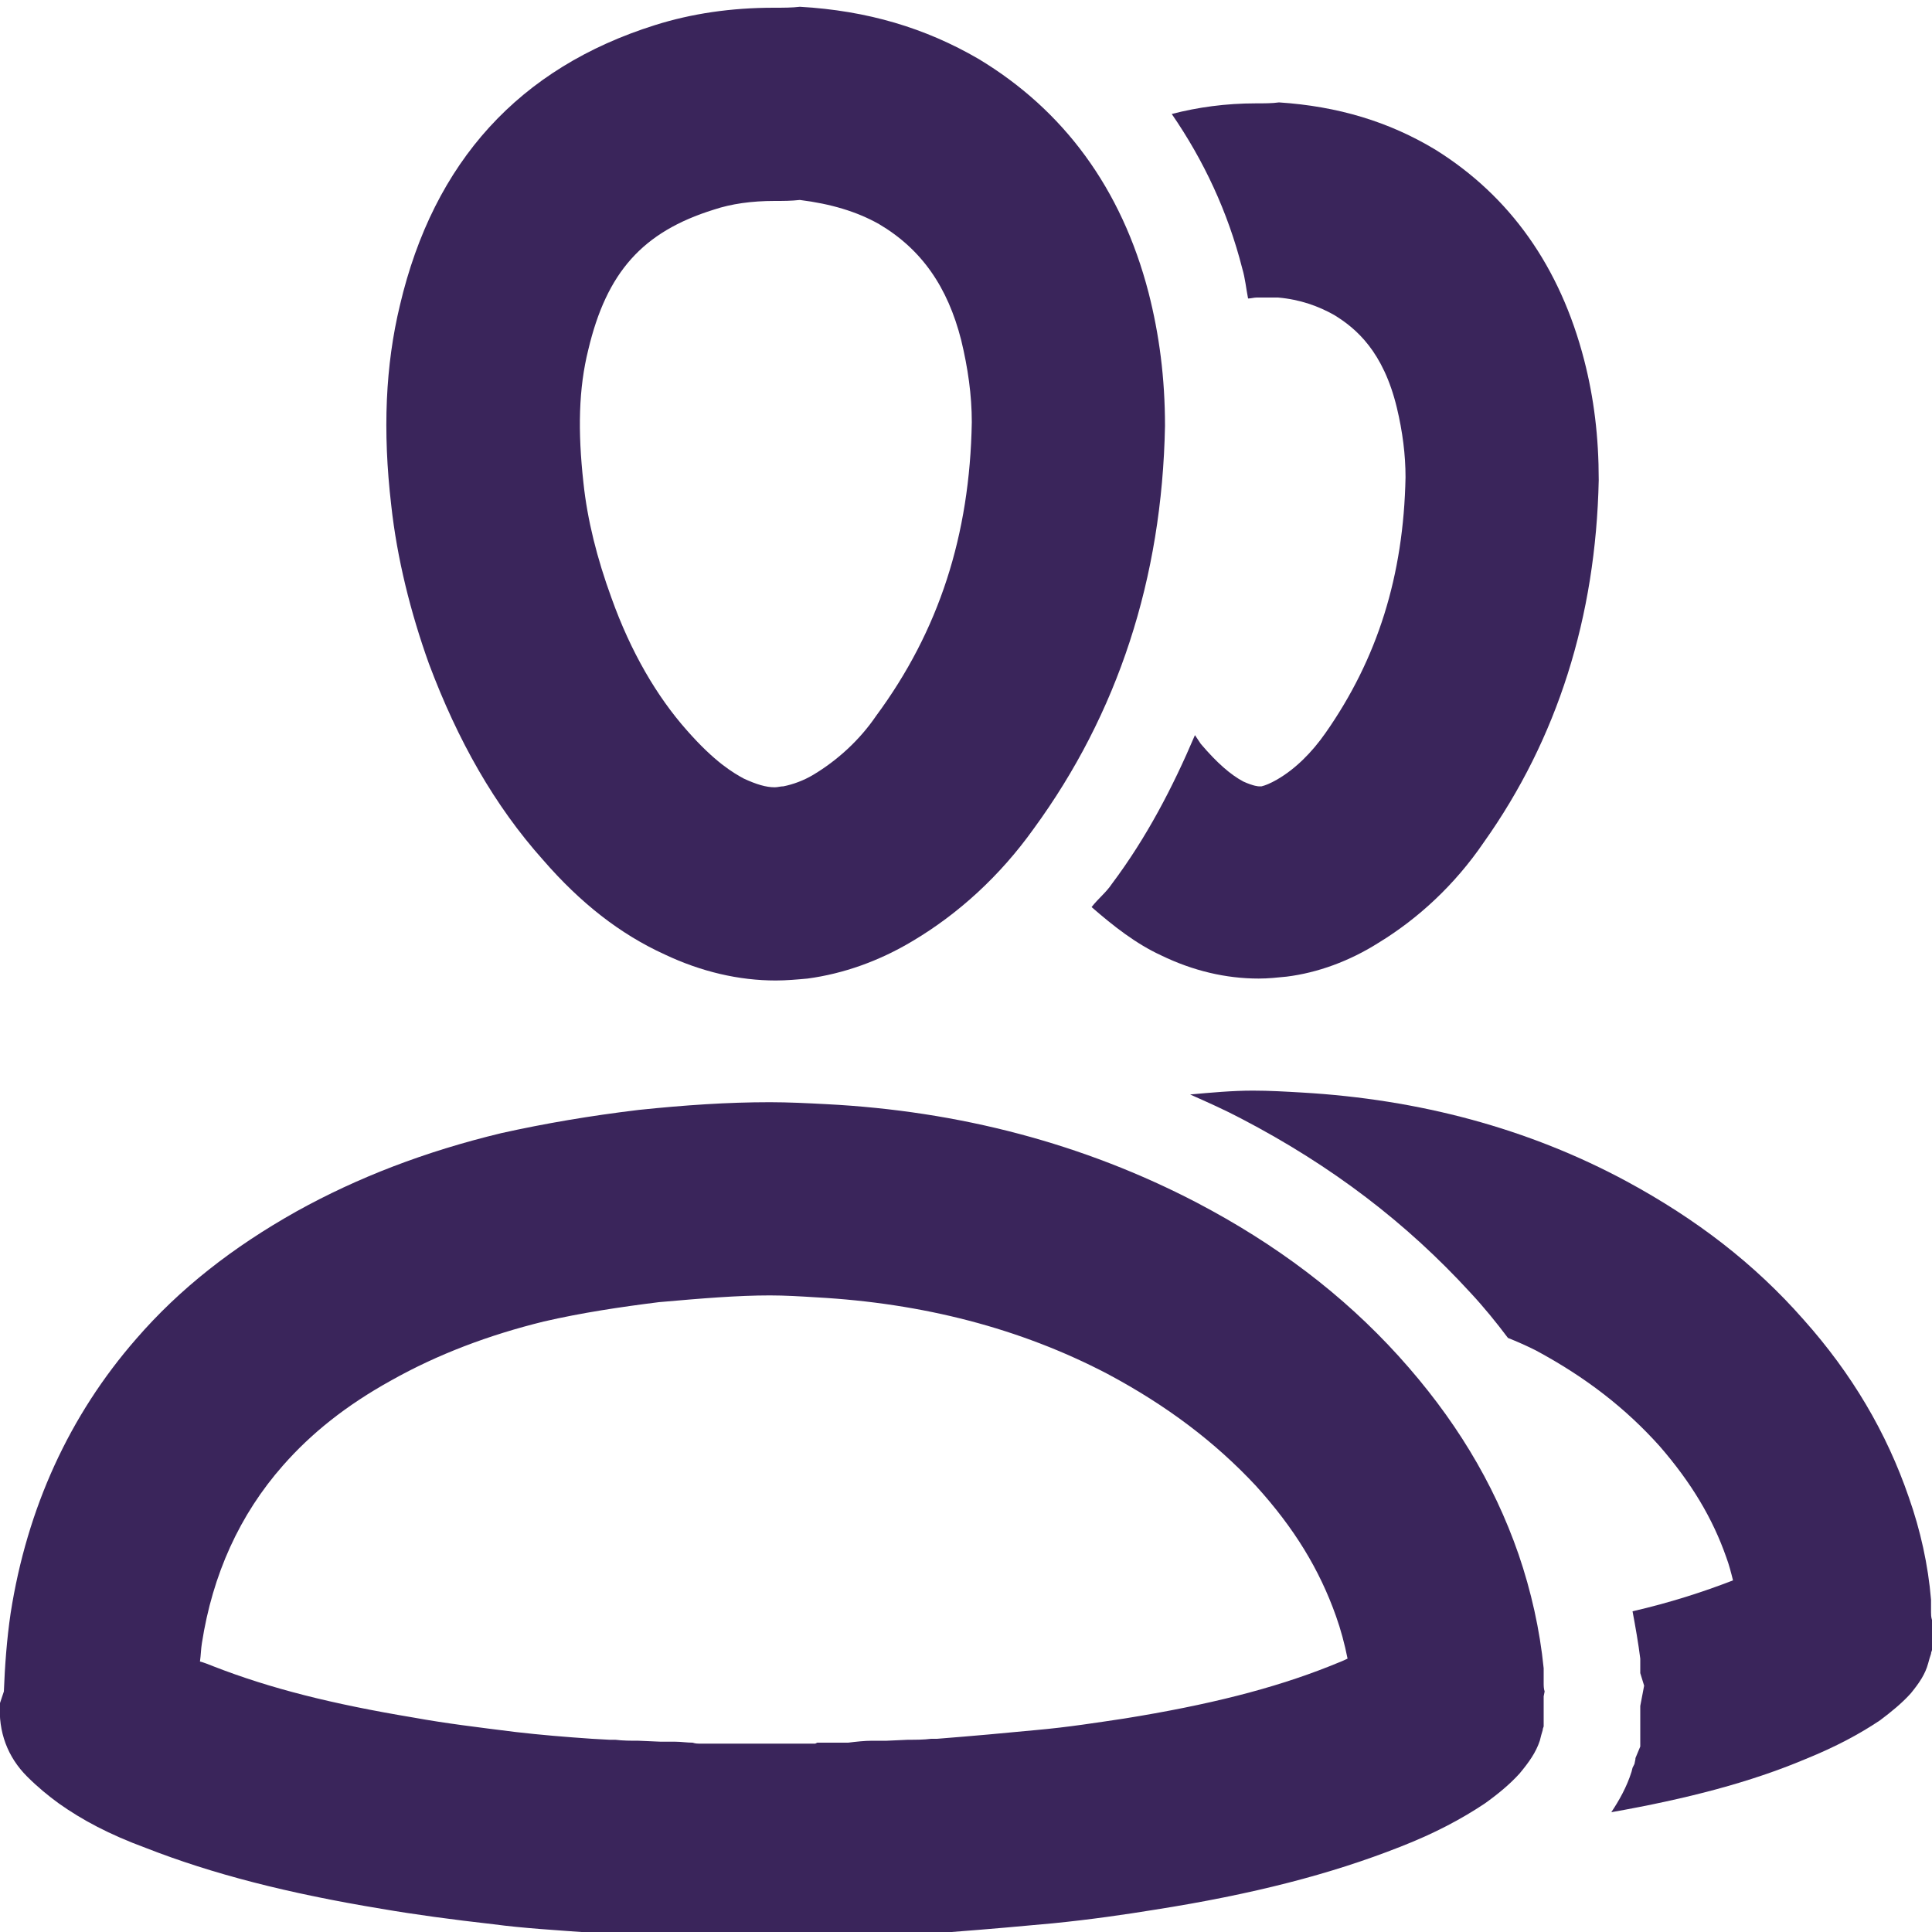
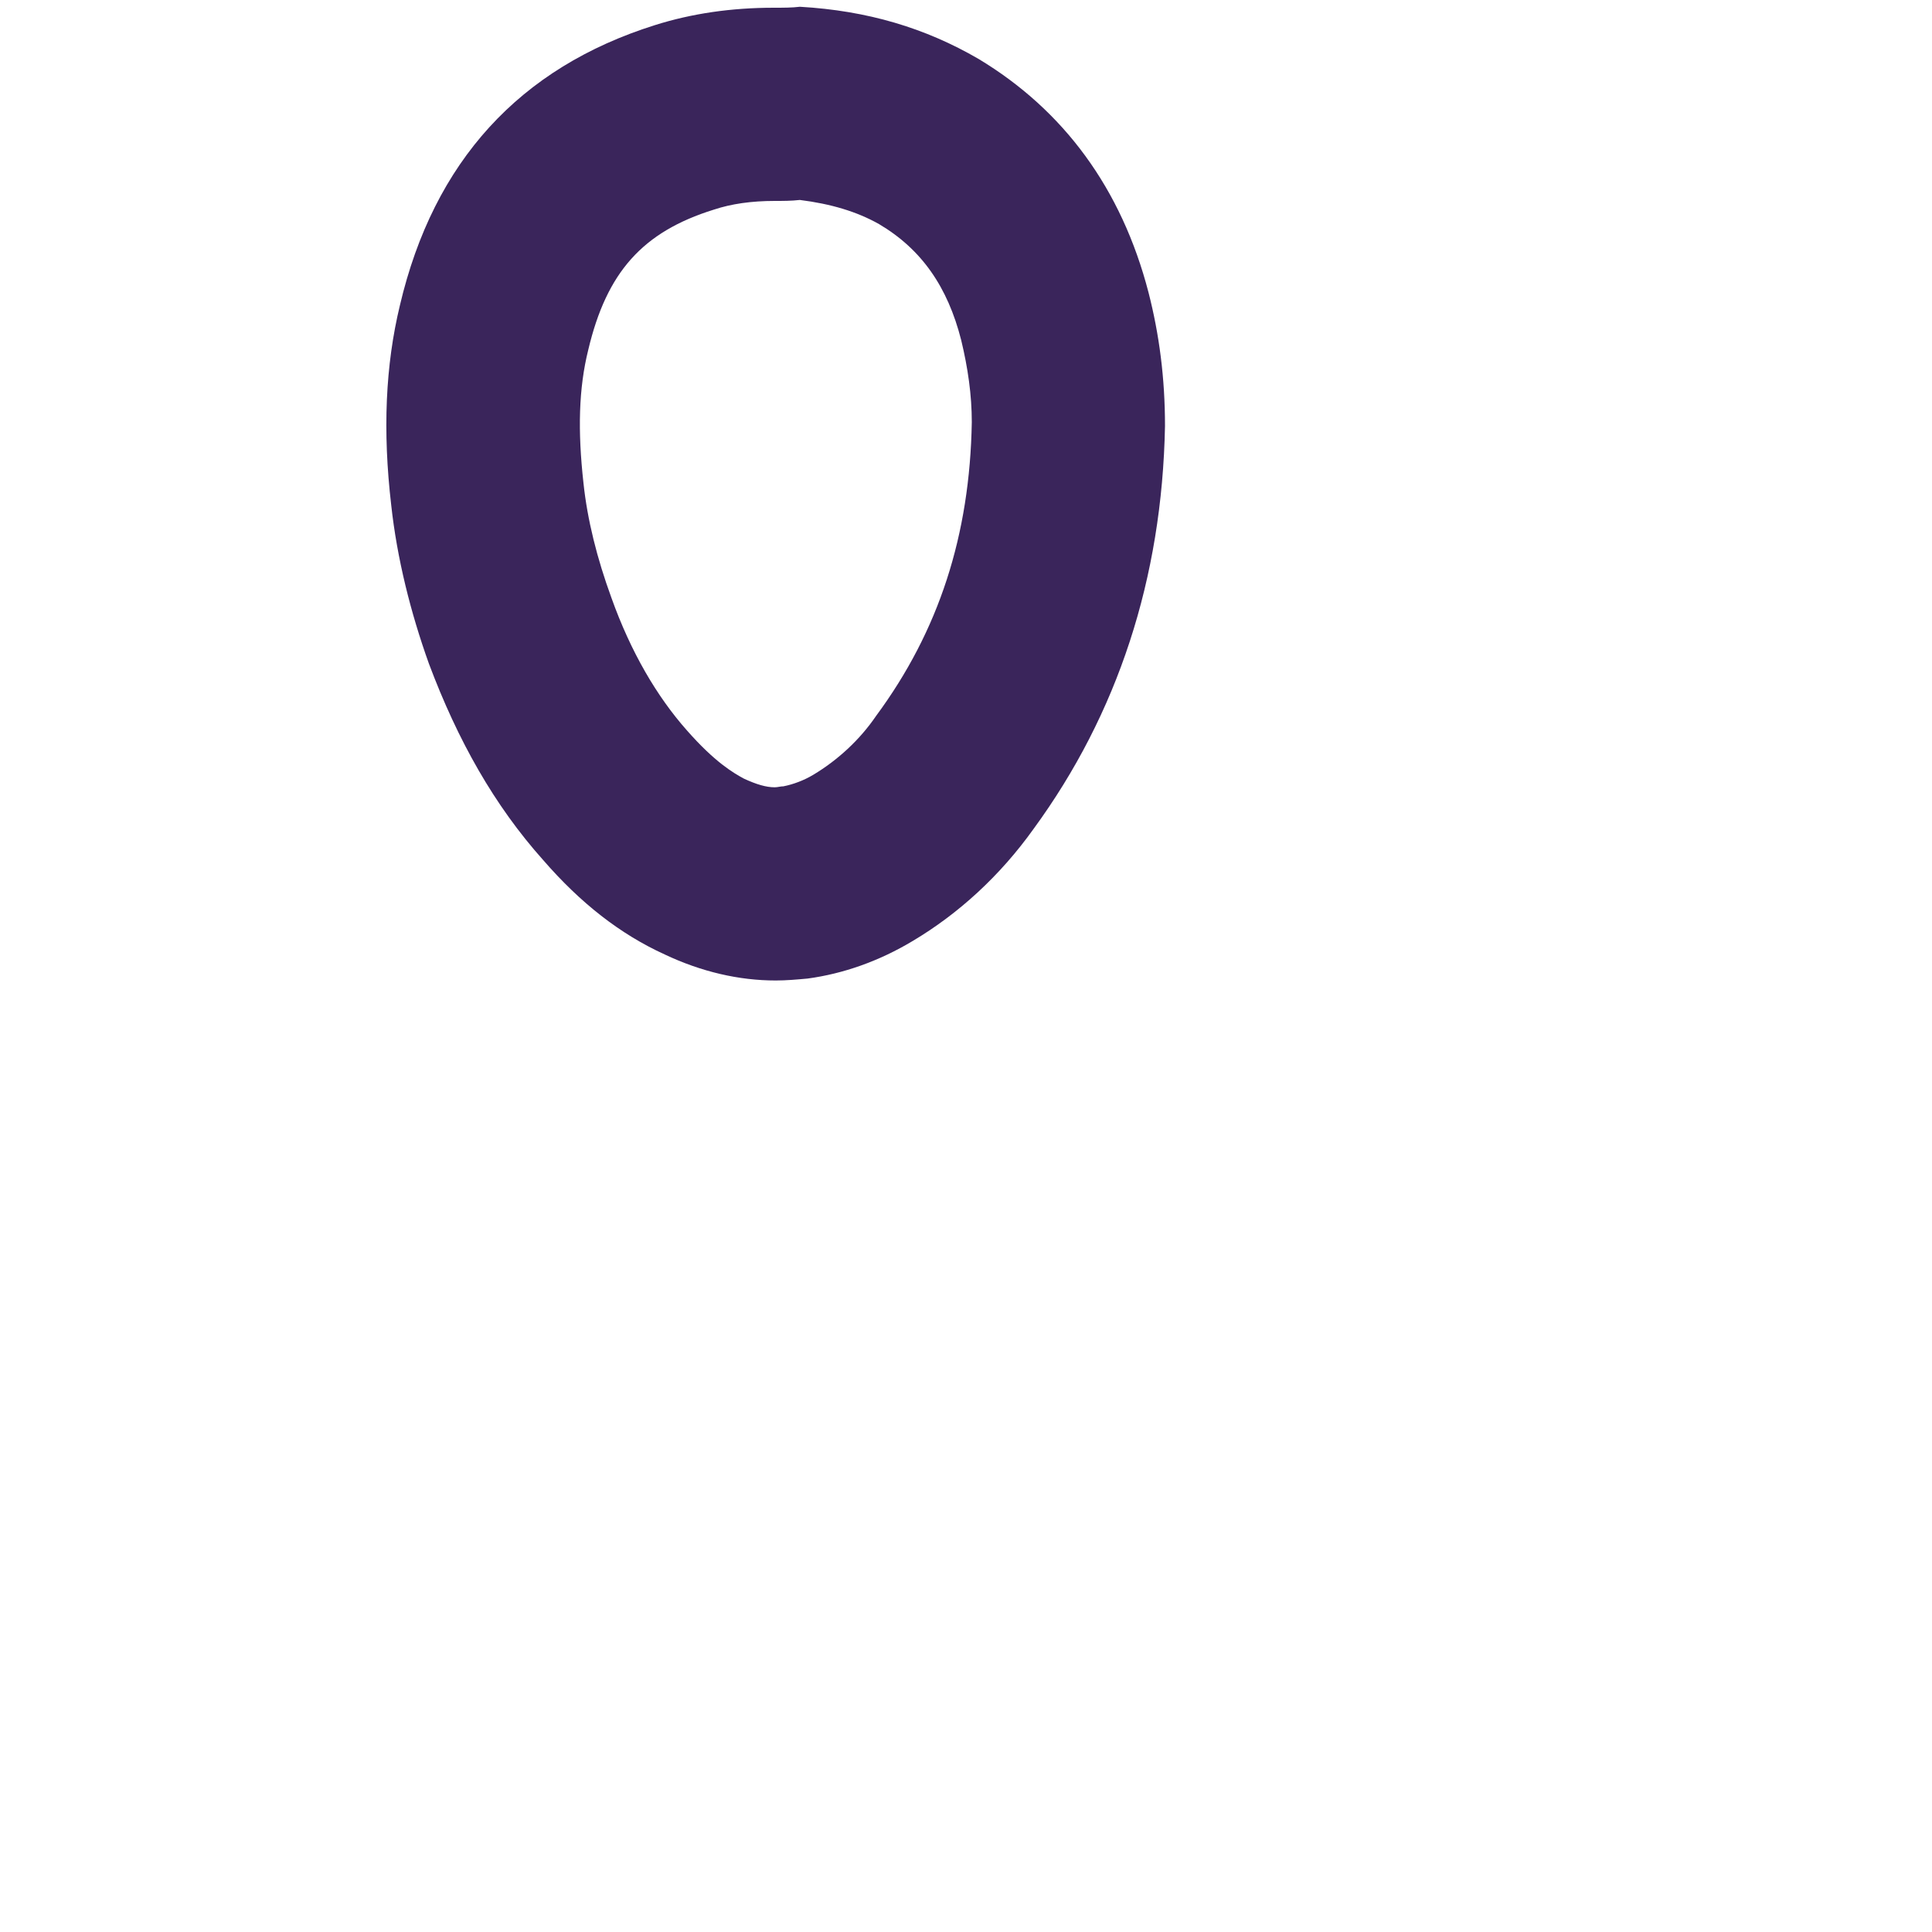
<svg xmlns="http://www.w3.org/2000/svg" version="1.1" id="Layer_1" x="0px" y="0px" viewBox="0 0 20 20" style="enable-background:new 0 0 20 20;" xml:space="preserve">
  <style type="text/css">
	.st0{fill:#3A255B;}
</style>
  <g>
-     <path class="st0" d="M12.86,2.78c0.03,0.1,0.04,0.21,0.06,0.31c0.03,0,0.06-0.01,0.09-0.01c0.08,0,0.15,0,0.22,0   c0.23,0.02,0.42,0.09,0.58,0.18c0.23,0.14,0.51,0.38,0.65,0.96c0.06,0.25,0.09,0.49,0.09,0.72c-0.02,1.02-0.29,1.88-0.83,2.65   c-0.14,0.2-0.31,0.37-0.5,0.48c-0.07,0.04-0.12,0.06-0.16,0.07c-0.01,0-0.02,0-0.03,0c0,0-0.05,0-0.16-0.05   C12.74,8.02,12.6,7.9,12.43,7.7c-0.02-0.03-0.04-0.06-0.06-0.09c-0.23,0.54-0.5,1.06-0.86,1.54c-0.06,0.09-0.14,0.15-0.21,0.24   c0.23,0.2,0.46,0.38,0.72,0.5c0.33,0.16,0.67,0.24,1.01,0.24c0.1,0,0.19-0.01,0.29-0.02c0.32-0.04,0.65-0.16,0.95-0.35   c0.41-0.25,0.79-0.6,1.09-1.04c0.76-1.07,1.16-2.33,1.19-3.75c0-0.45-0.05-0.85-0.15-1.24c-0.25-0.97-0.77-1.7-1.54-2.18   c-0.48-0.29-1.01-0.45-1.62-0.49C13.17,1.07,13.09,1.07,13,1.07c-0.31,0-0.6,0.04-0.87,0.11C12.46,1.66,12.71,2.19,12.86,2.78z" />
-     <path class="st0" d="M19.99,16.69c0-0.02,0-0.04,0-0.05c0-0.03,0-0.05,0-0.08c-0.03-0.36-0.11-0.72-0.23-1.06   c-0.23-0.67-0.59-1.28-1.09-1.84c-0.51-0.58-1.11-1.04-1.83-1.43c-1.02-0.55-2.15-0.85-3.36-0.92c-0.17-0.01-0.34-0.02-0.51-0.02   c-0.21,0-0.43,0.02-0.65,0.04c0.18,0.08,0.36,0.16,0.53,0.25c0.94,0.49,1.71,1.08,2.37,1.8c0.14,0.15,0.27,0.31,0.39,0.47   c0.1,0.04,0.19,0.08,0.29,0.13c0.52,0.28,0.93,0.6,1.28,0.99c0.33,0.38,0.55,0.75,0.69,1.15c0.03,0.08,0.05,0.16,0.07,0.24   c-0.31,0.12-0.65,0.23-1.04,0.32c0.03,0.16,0.06,0.33,0.08,0.49v0.05v0.05v0.05l0.04,0.13l-0.04,0.21v0.21v0.21l-0.05,0.12v0.01   l-0.01,0.05L16.9,18.3l-0.01,0.04c-0.05,0.16-0.13,0.3-0.21,0.42c0.79-0.14,1.44-0.31,2.01-0.55c0.32-0.13,0.56-0.26,0.77-0.4   c0.12-0.09,0.23-0.18,0.32-0.28c0.09-0.11,0.15-0.2,0.18-0.31c0.01-0.04,0.02-0.07,0.03-0.1c0-0.02,0.01-0.03,0.01-0.04v-0.01V16.8   l0-0.03C19.99,16.74,19.99,16.71,19.99,16.69z" />
-   </g>
+     </g>
  <g>
    <g>
-       <path class="st0" d="M7.97,13.41c0.16,0,0.32,0.01,0.48,0.02c1.1,0.06,2.11,0.32,3.01,0.79c0.62,0.33,1.12,0.71,1.54,1.16    c0.4,0.44,0.66,0.87,0.83,1.35c0.05,0.14,0.09,0.29,0.12,0.44c-0.06,0.03-0.12,0.05-0.19,0.08c-0.58,0.23-1.25,0.4-2.12,0.54    c-0.27,0.04-0.58,0.09-0.92,0.12c-0.31,0.03-0.64,0.06-1.02,0.09H9.67H9.64c-0.08,0.01-0.16,0.01-0.24,0.01l-0.22,0.01H9.12H9.09    H9.03c-0.08,0-0.17,0.01-0.25,0.02l0,0H8.46l-0.02,0.01H7.25c-0.03,0-0.05,0-0.08-0.01c-0.06,0-0.12-0.01-0.18-0.01H6.94H6.89    H6.84l-0.23-0.01c-0.08,0-0.16,0-0.24-0.01H6.34H6.31L6.13,18c-0.29-0.02-0.53-0.04-0.79-0.07c-0.4-0.05-0.73-0.09-1.06-0.15    c-0.84-0.14-1.48-0.3-2.07-0.53c-0.05-0.02-0.1-0.04-0.14-0.05c0.01-0.07,0.01-0.13,0.02-0.19c0.11-0.71,0.39-1.33,0.84-1.84    c0.29-0.33,0.65-0.62,1.12-0.88c0.48-0.27,1.01-0.47,1.58-0.61c0.39-0.09,0.79-0.15,1.19-0.2C7.27,13.44,7.64,13.41,7.97,13.41     M7.97,11.41c-0.44,0-0.88,0.03-1.36,0.08c-0.5,0.06-0.97,0.14-1.42,0.24c-0.79,0.19-1.49,0.46-2.12,0.81    c-0.66,0.37-1.21,0.8-1.66,1.32c-0.69,0.79-1.13,1.75-1.3,2.84c-0.04,0.27-0.06,0.55-0.07,0.81L0,17.63    c-0.02,0.3,0.08,0.56,0.28,0.76c0.11,0.11,0.22,0.2,0.33,0.28c0.24,0.17,0.52,0.32,0.9,0.46c0.69,0.27,1.47,0.47,2.44,0.63    c0.35,0.06,0.72,0.11,1.16,0.16c0.3,0.04,0.63,0.06,1.05,0.09c0.19,0.02,0.39,0.02,0.58,0.03c0.1,0.01,0.2,0.01,0.3,0.02    c0.02,0,0.03,0,0.05,0.01c0,0,0.01,0,0.03,0h1.77c0.01,0,0.02,0,0.04-0.01c0.02,0,0.03,0,0.05-0.01c0.1-0.01,0.2-0.01,0.3-0.02    c0.19-0.01,0.38-0.01,0.57-0.03c0.39-0.03,0.73-0.06,1.05-0.09c0.4-0.04,0.74-0.09,1.05-0.14c1.02-0.16,1.83-0.37,2.54-0.65    c0.36-0.14,0.64-0.29,0.88-0.45c0.14-0.1,0.26-0.2,0.36-0.31c0.1-0.12,0.17-0.22,0.21-0.34c0.01-0.04,0.02-0.08,0.03-0.11    c0-0.02,0.01-0.03,0.01-0.04v-0.01v-0.3l0.01-0.05c-0.01-0.03-0.01-0.06-0.01-0.09c0-0.02,0-0.04,0-0.06c0-0.03,0-0.06,0-0.09    c-0.04-0.4-0.13-0.8-0.26-1.18c-0.26-0.75-0.67-1.42-1.24-2.05c-0.58-0.64-1.27-1.16-2.09-1.59c-1.17-0.61-2.46-0.95-3.84-1.02    C8.36,11.42,8.16,11.41,7.97,11.41L7.97,11.41z" />
-     </g>
+       </g>
    <g>
      <path class="st0" d="M8.28,2.07C8.6,2.11,8.87,2.19,9.1,2.32c0.44,0.26,0.71,0.65,0.85,1.2c0.07,0.29,0.11,0.57,0.11,0.85    c-0.02,1.17-0.34,2.16-0.99,3.04C8.9,7.66,8.67,7.87,8.42,8.02c-0.1,0.06-0.21,0.1-0.31,0.12c-0.03,0-0.06,0.01-0.09,0.01    c-0.09,0-0.19-0.03-0.32-0.09C7.59,8,7.4,7.89,7.11,7.56C6.8,7.21,6.53,6.75,6.33,6.19C6.18,5.78,6.08,5.38,6.04,5    C5.98,4.46,5.99,4.02,6.09,3.62c0.19-0.8,0.56-1.22,1.3-1.45c0.18-0.06,0.39-0.09,0.63-0.09C8.11,2.08,8.19,2.08,8.28,2.07     M8.28,0.07C8.2,0.08,8.11,0.08,8.01,0.08c-0.44,0-0.85,0.06-1.23,0.18c-1.4,0.44-2.29,1.41-2.64,2.9    c-0.15,0.62-0.18,1.3-0.09,2.07c0.06,0.55,0.2,1.11,0.39,1.64c0.3,0.8,0.68,1.47,1.18,2.03c0.39,0.45,0.8,0.77,1.26,0.98    c0.38,0.18,0.77,0.27,1.15,0.27c0.11,0,0.22-0.01,0.33-0.02c0.37-0.05,0.74-0.18,1.09-0.39c0.47-0.28,0.9-0.67,1.25-1.16    c0.87-1.19,1.33-2.59,1.36-4.17c0-0.5-0.06-0.95-0.17-1.38c-0.28-1.08-0.88-1.89-1.76-2.42C9.58,0.29,8.98,0.11,8.28,0.07    L8.28,0.07z" />
    </g>
  </g>
</svg>